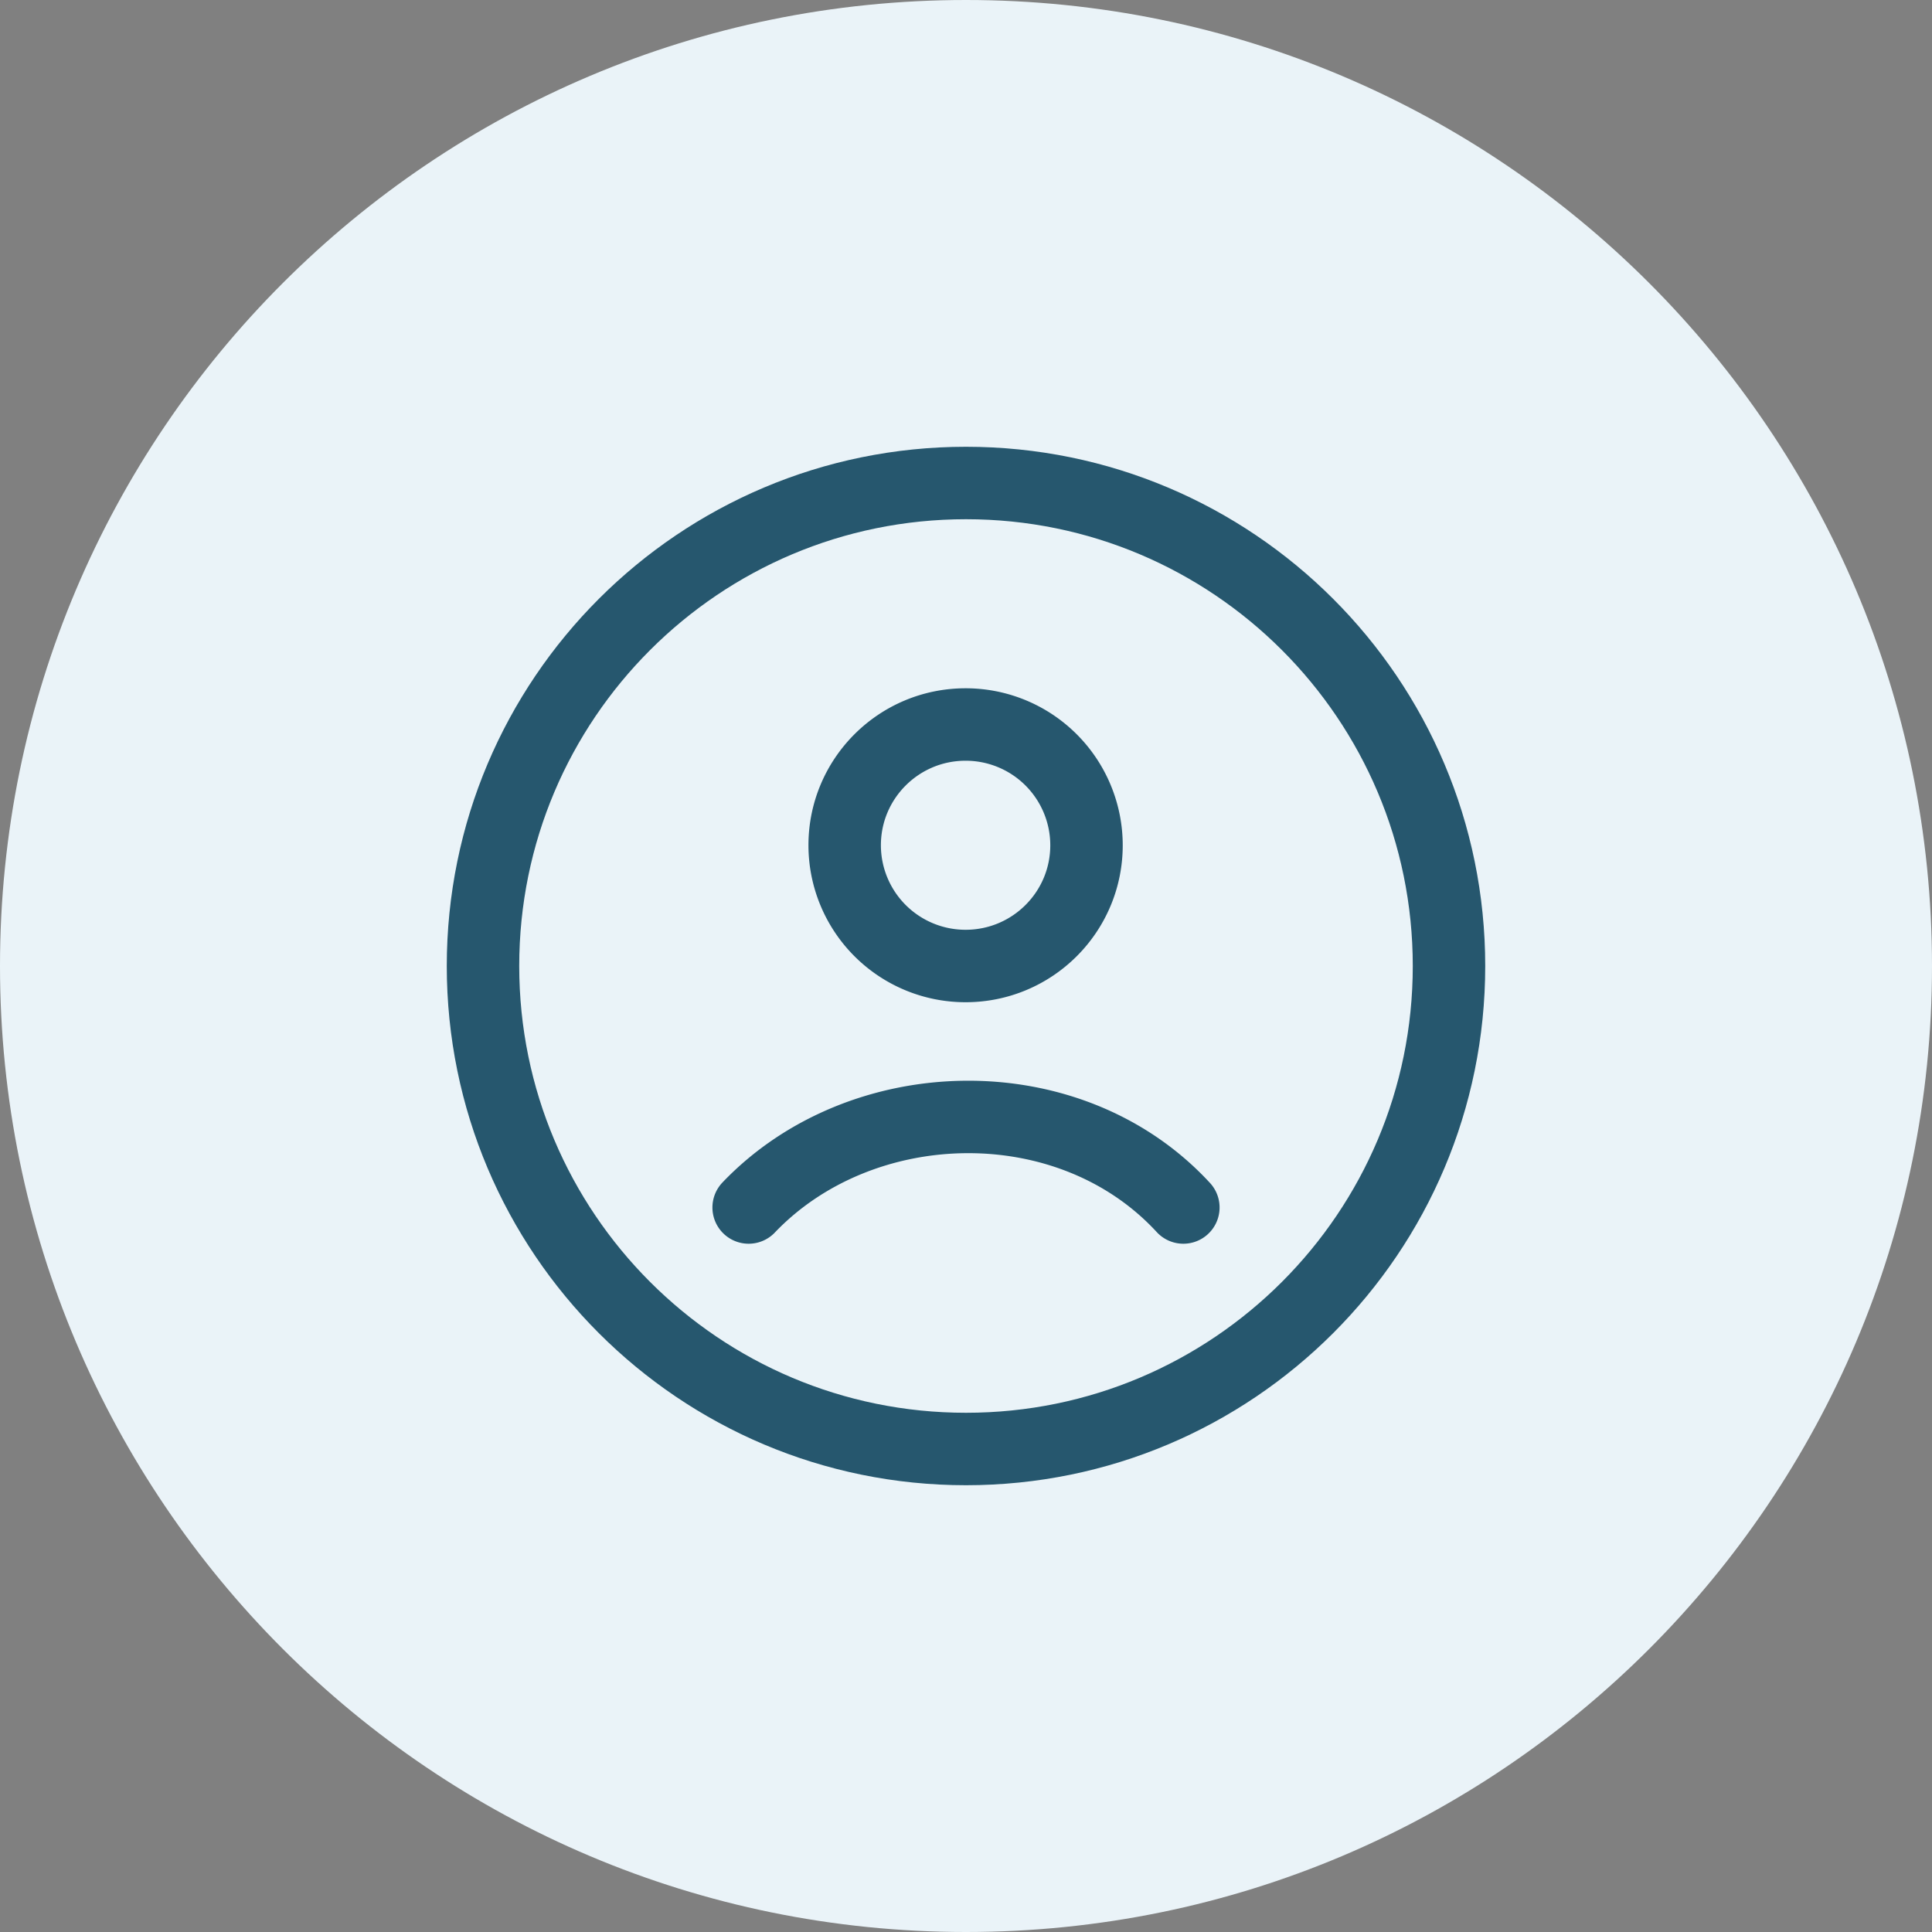
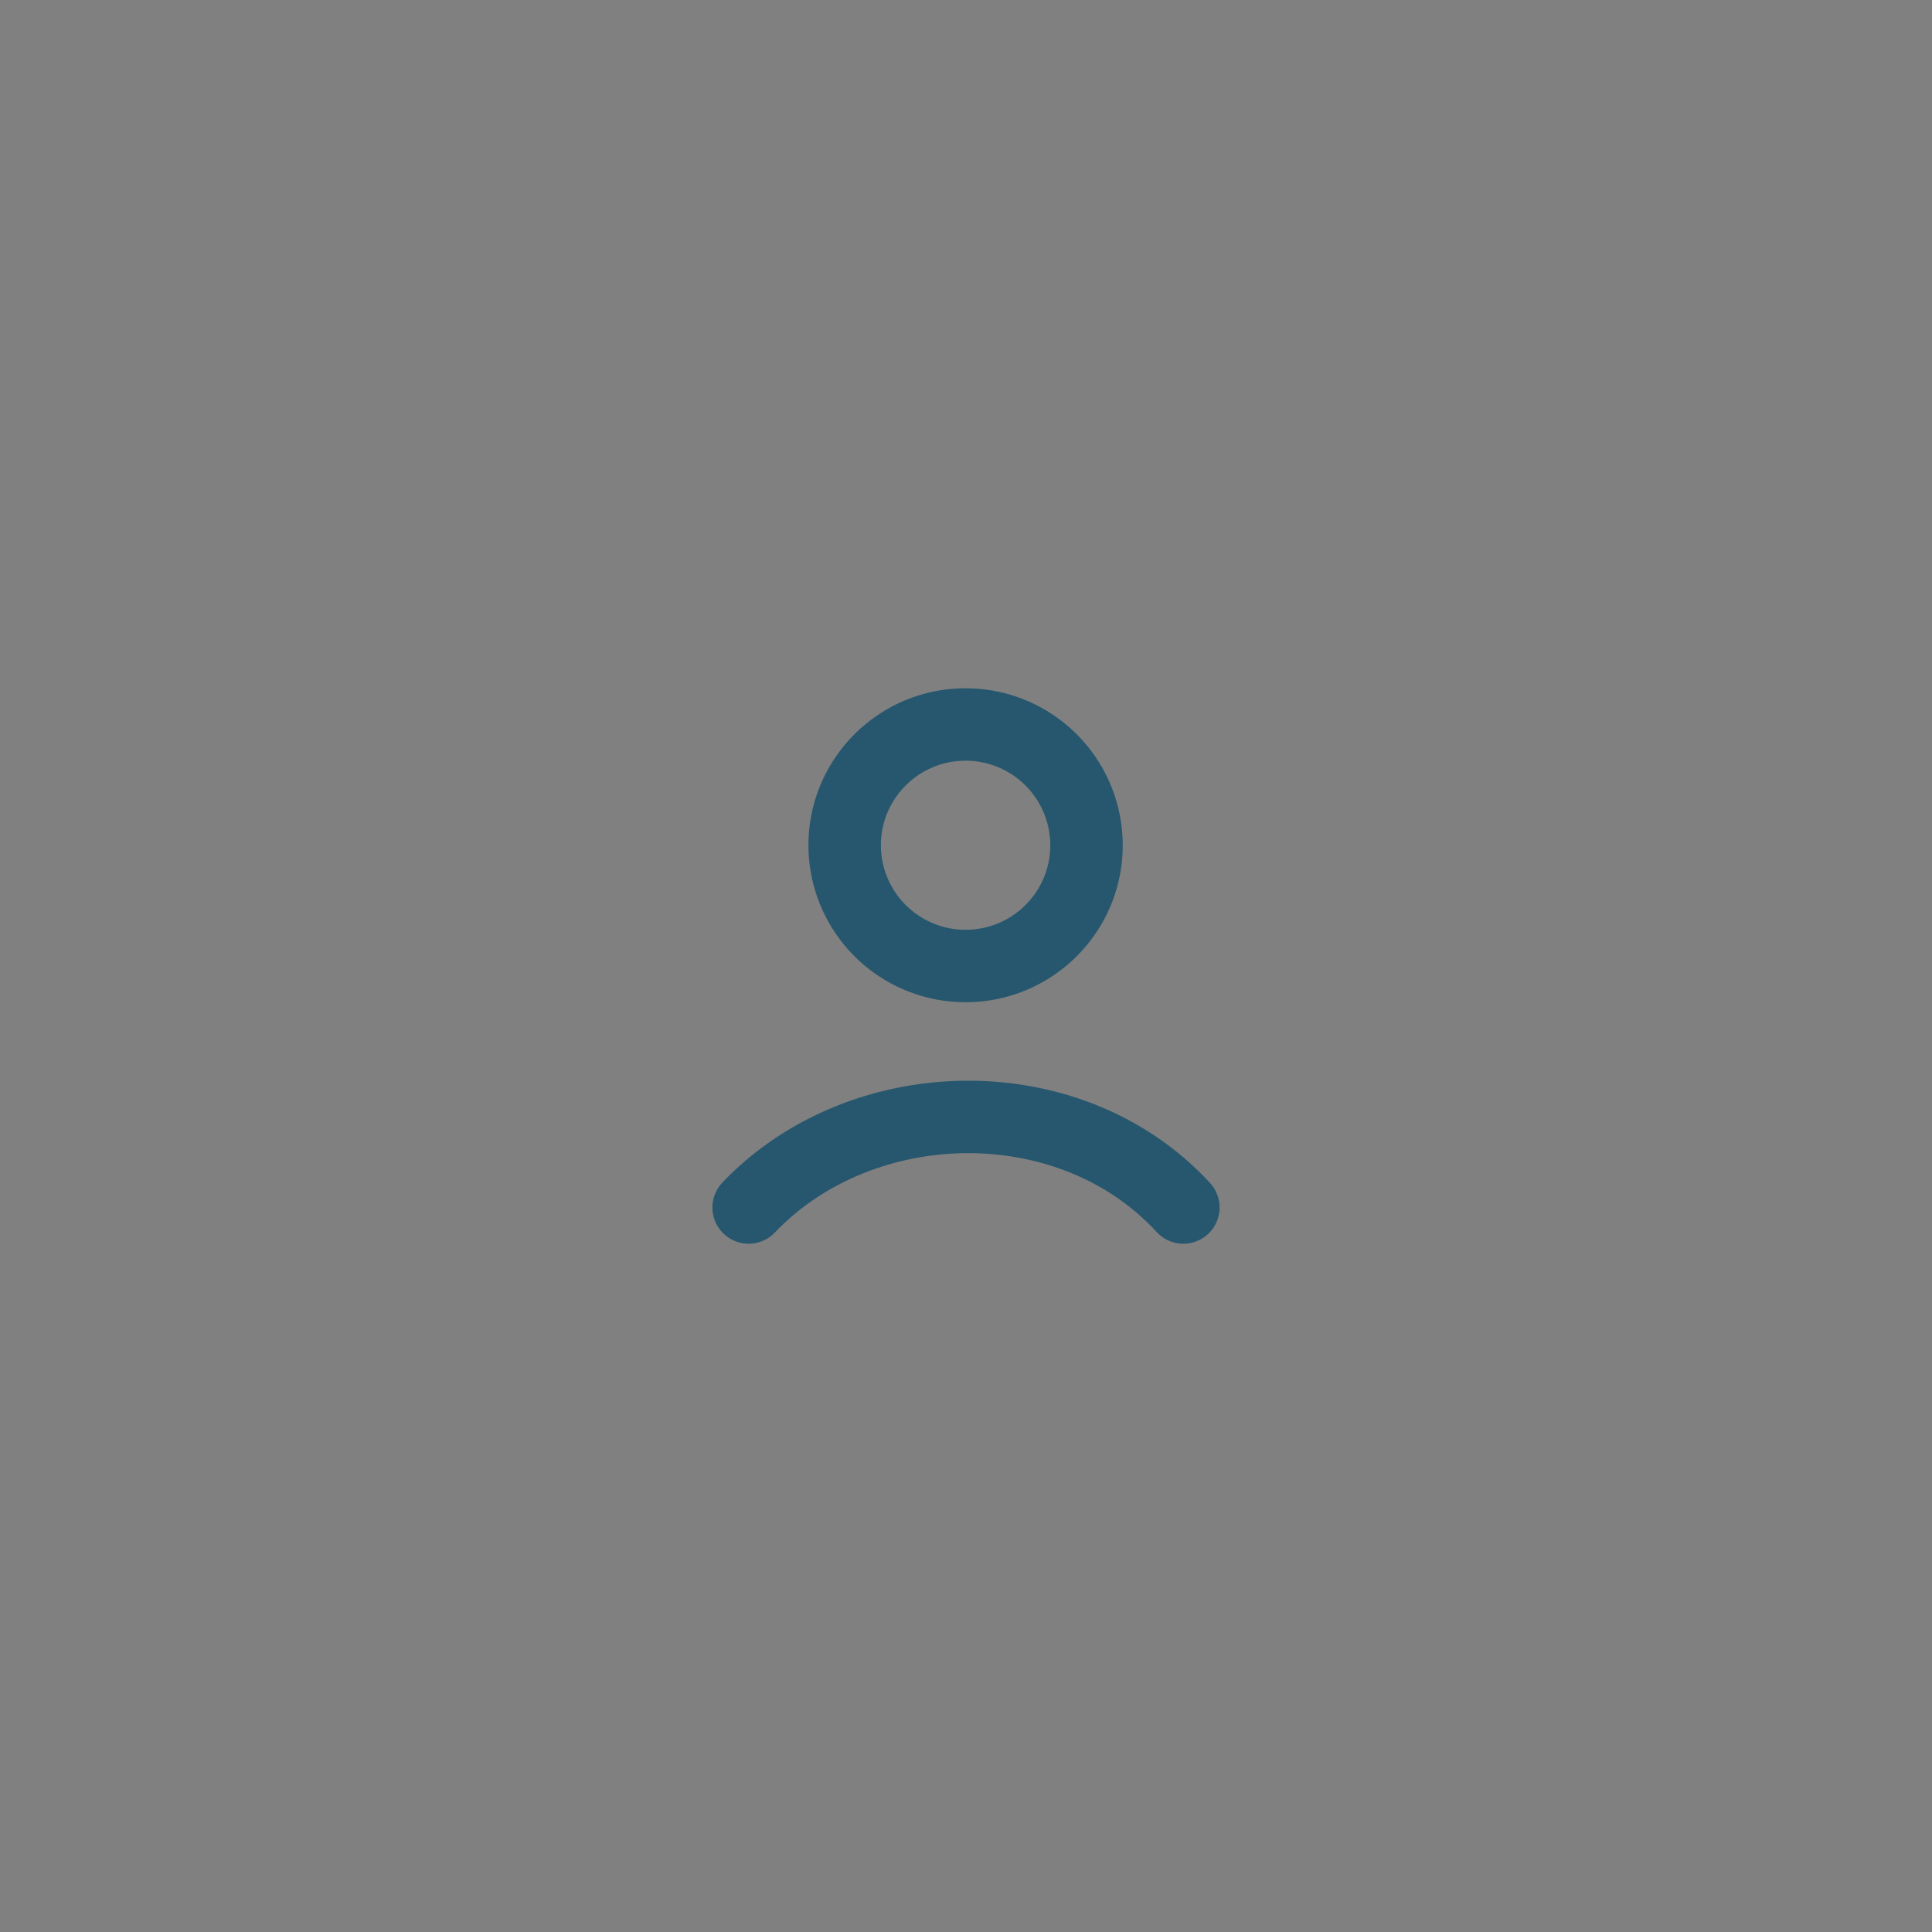
<svg xmlns="http://www.w3.org/2000/svg" width="40" height="40" viewBox="0 0 40 40" fill="none">
  <rect x="0" y="0" width="40" height="40" fill="#808080" stroke="none" />
-   <path d="M0 20C0 8.954 8.954 0 20 0s20 8.954 20 20-8.954 20-20 20S0 31.046 0 20z" fill="#EAF3F8" />
-   <path d="M20 30c5.523 0 10-4.477 10-10s-4.477-10-10-10-10 4.477-10 10 4.477 10 10 10z" stroke="#26576E" stroke-width="1.5" />
  <path d="M15.5 25c2.332-2.442 6.643-2.557 9 0m-2.005-7.5c0 1.38-1.12 2.5-2.504 2.5a2.502 2.502 0 0 1-2.503-2.5c0-1.38 1.12-2.5 2.503-2.5a2.502 2.502 0 0 1 2.504 2.5z" stroke="#26576E" stroke-width="1.5" stroke-linecap="round" />
</svg>